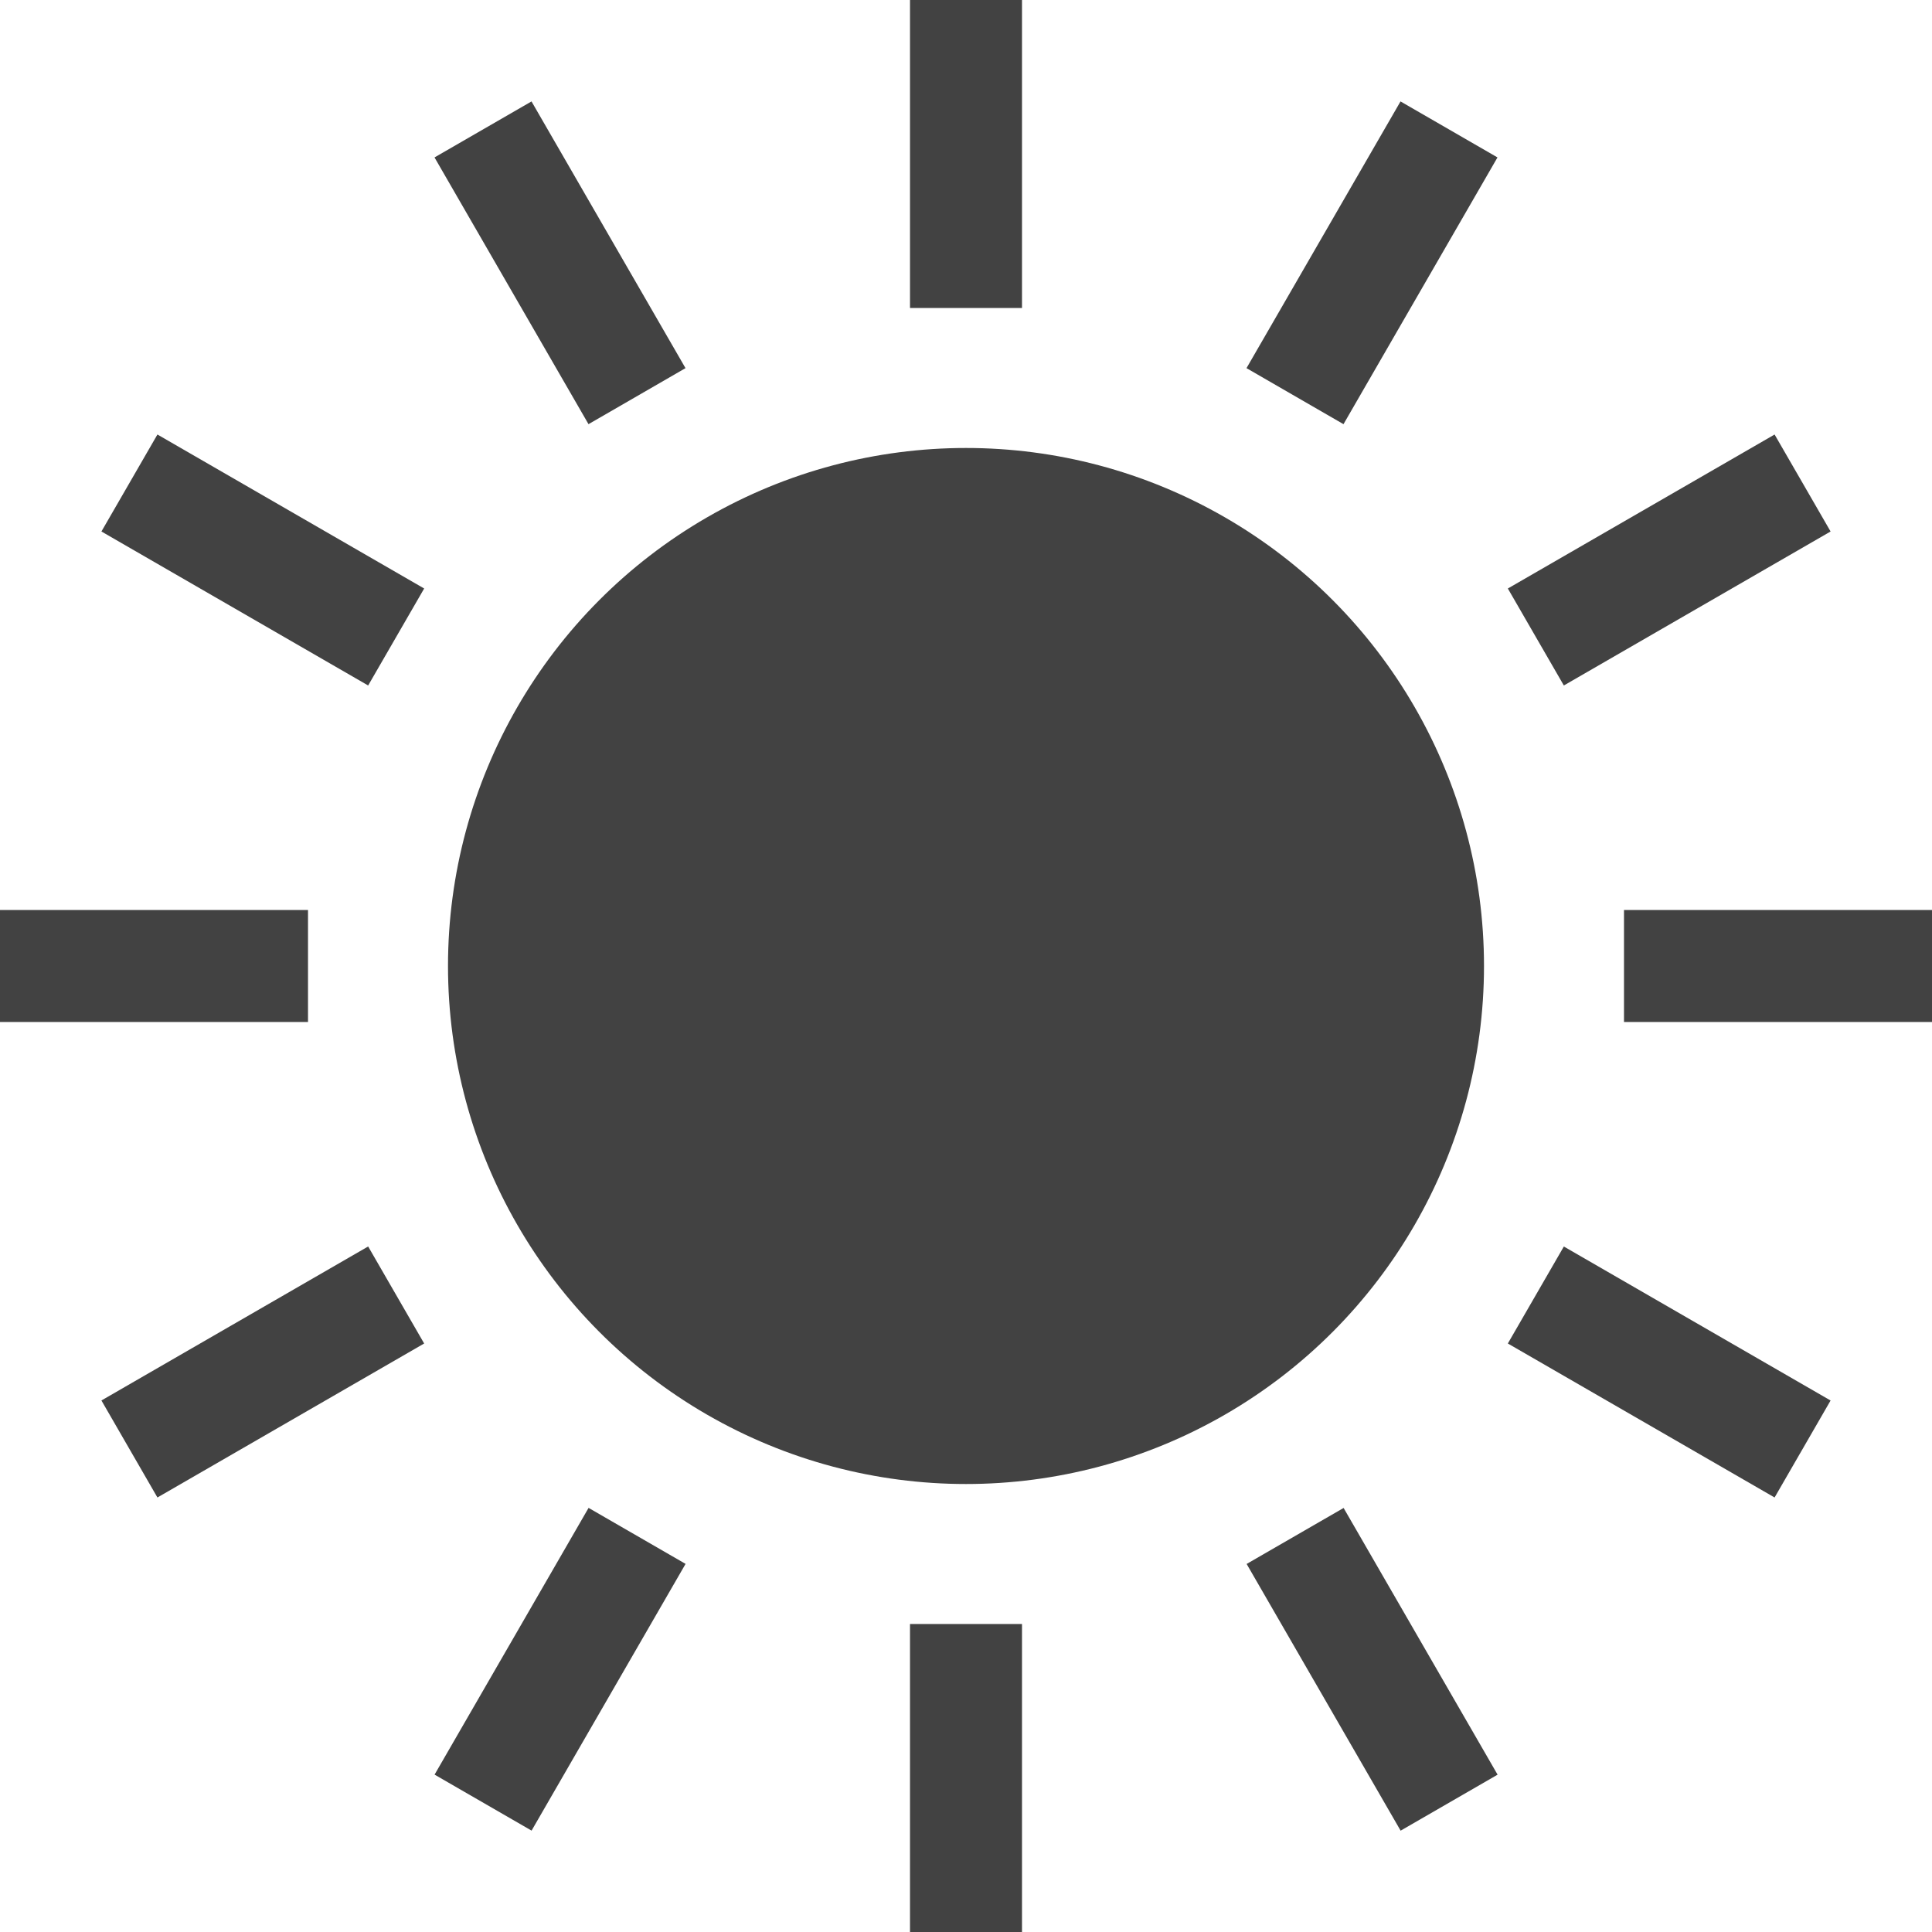
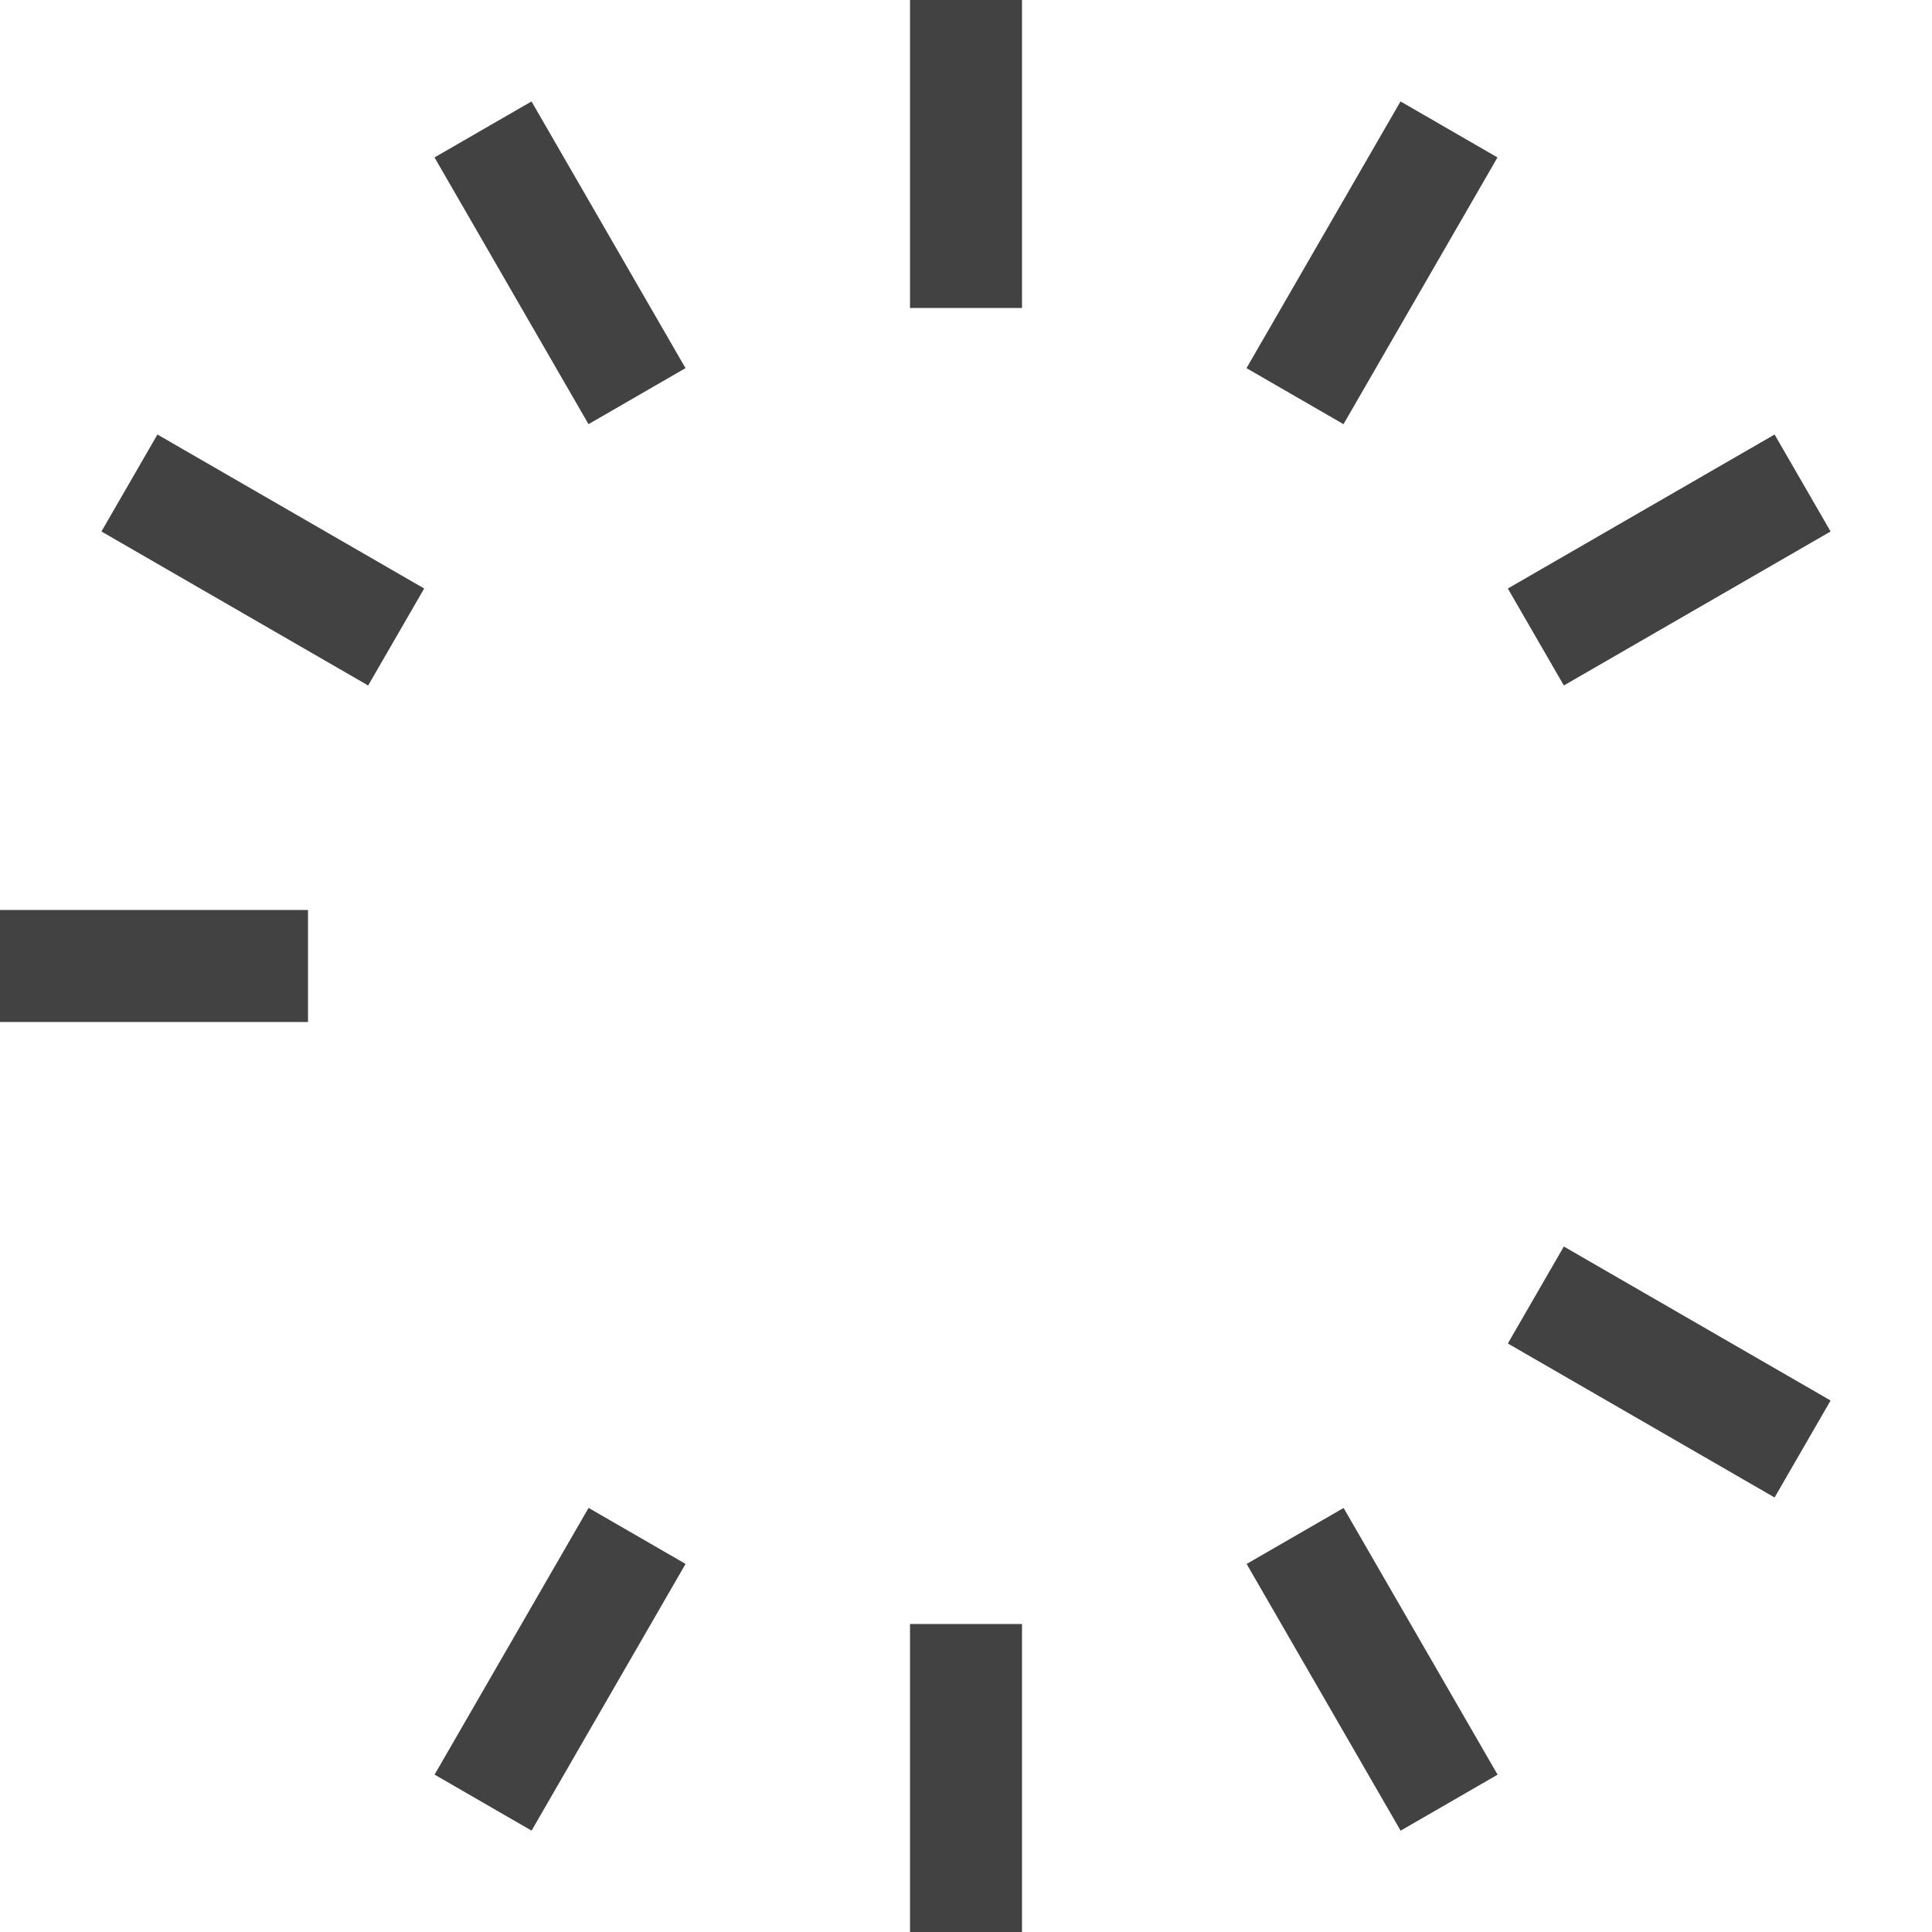
<svg xmlns="http://www.w3.org/2000/svg" version="1.1" width="512px" height="512px" viewBox="0 0 512 512">
  <style type="text/css">
	.st0{fill:#424242;}
</style>
  <g>
-     <ellipse class="st0" cx="256" cy="256" rx="137.275" ry="137.28" />
    <rect x="241.16" class="st0" width="29.68" height="81.62" />
    <rect x="241.16" y="430.38" class="st0" width="29.68" height="81.62" />
    <polygon class="st0" points="181.665,97.56 140.855,26.88 115.15,41.72 155.96,112.41" />
    <rect x="322.784" y="427.522" transform="matrix(-0.5 -0.866 0.866 -0.5 162.336 978.437)" class="st0" width="81.618" height="29.677" />
    <polygon class="st0" points="26.88,140.85 97.565,181.66 112.41,155.96 41.72,115.15" />
    <polygon class="st0" points="399.594,356.04 470.285,396.85 485.125,371.15 414.435,330.34" />
    <rect y="241.16" class="st0" width="81.625" height="29.68" />
-     <rect x="430.375" y="241.16" class="st0" width="81.625" height="29.68" />
-     <polygon class="st0" points="26.88,371.14 41.72,396.85 112.406,356.04 97.565,330.33" />
    <polygon class="st0" points="485.125,140.85 470.285,115.15 399.594,155.96 414.435,181.66" />
    <rect x="133.566" y="401.543" transform="matrix(-0.866 -0.5 0.5 -0.866 55.769 899.653)" class="st0" width="29.682" height="81.624" />
    <polygon class="st0" points="330.335,97.56 356.04,112.41 396.85,41.72 371.15,26.88" />
  </g>
</svg>